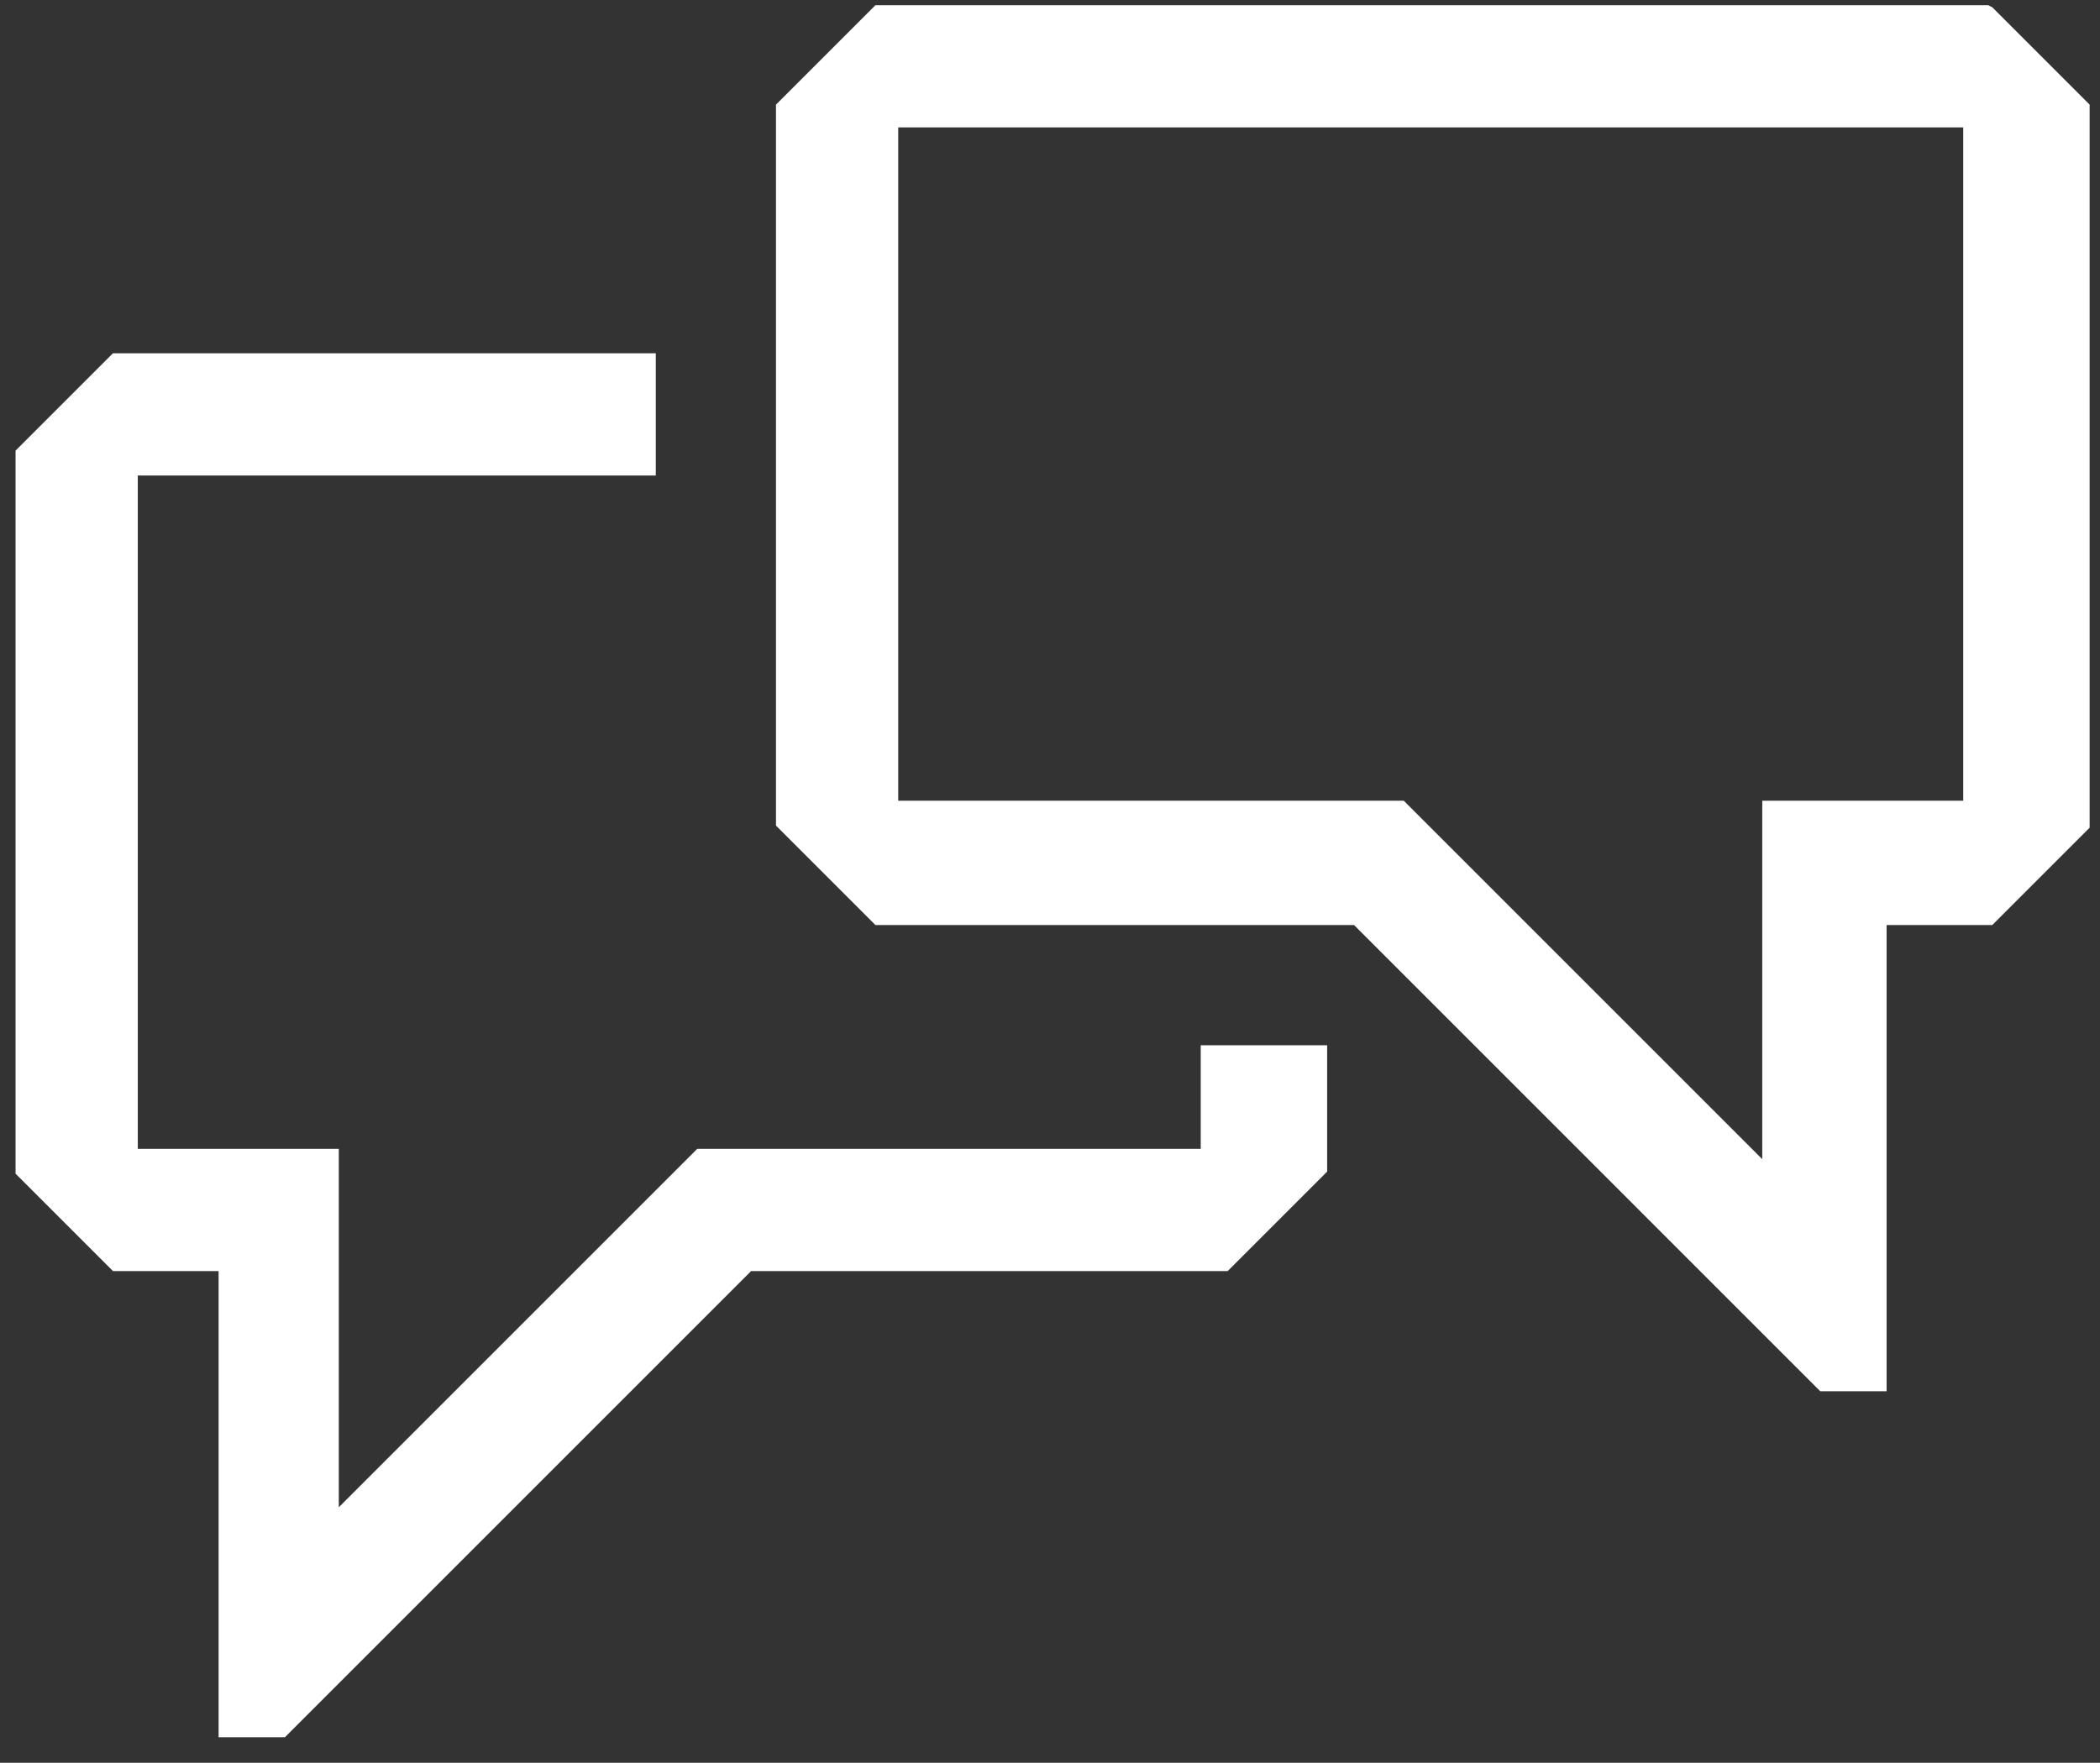
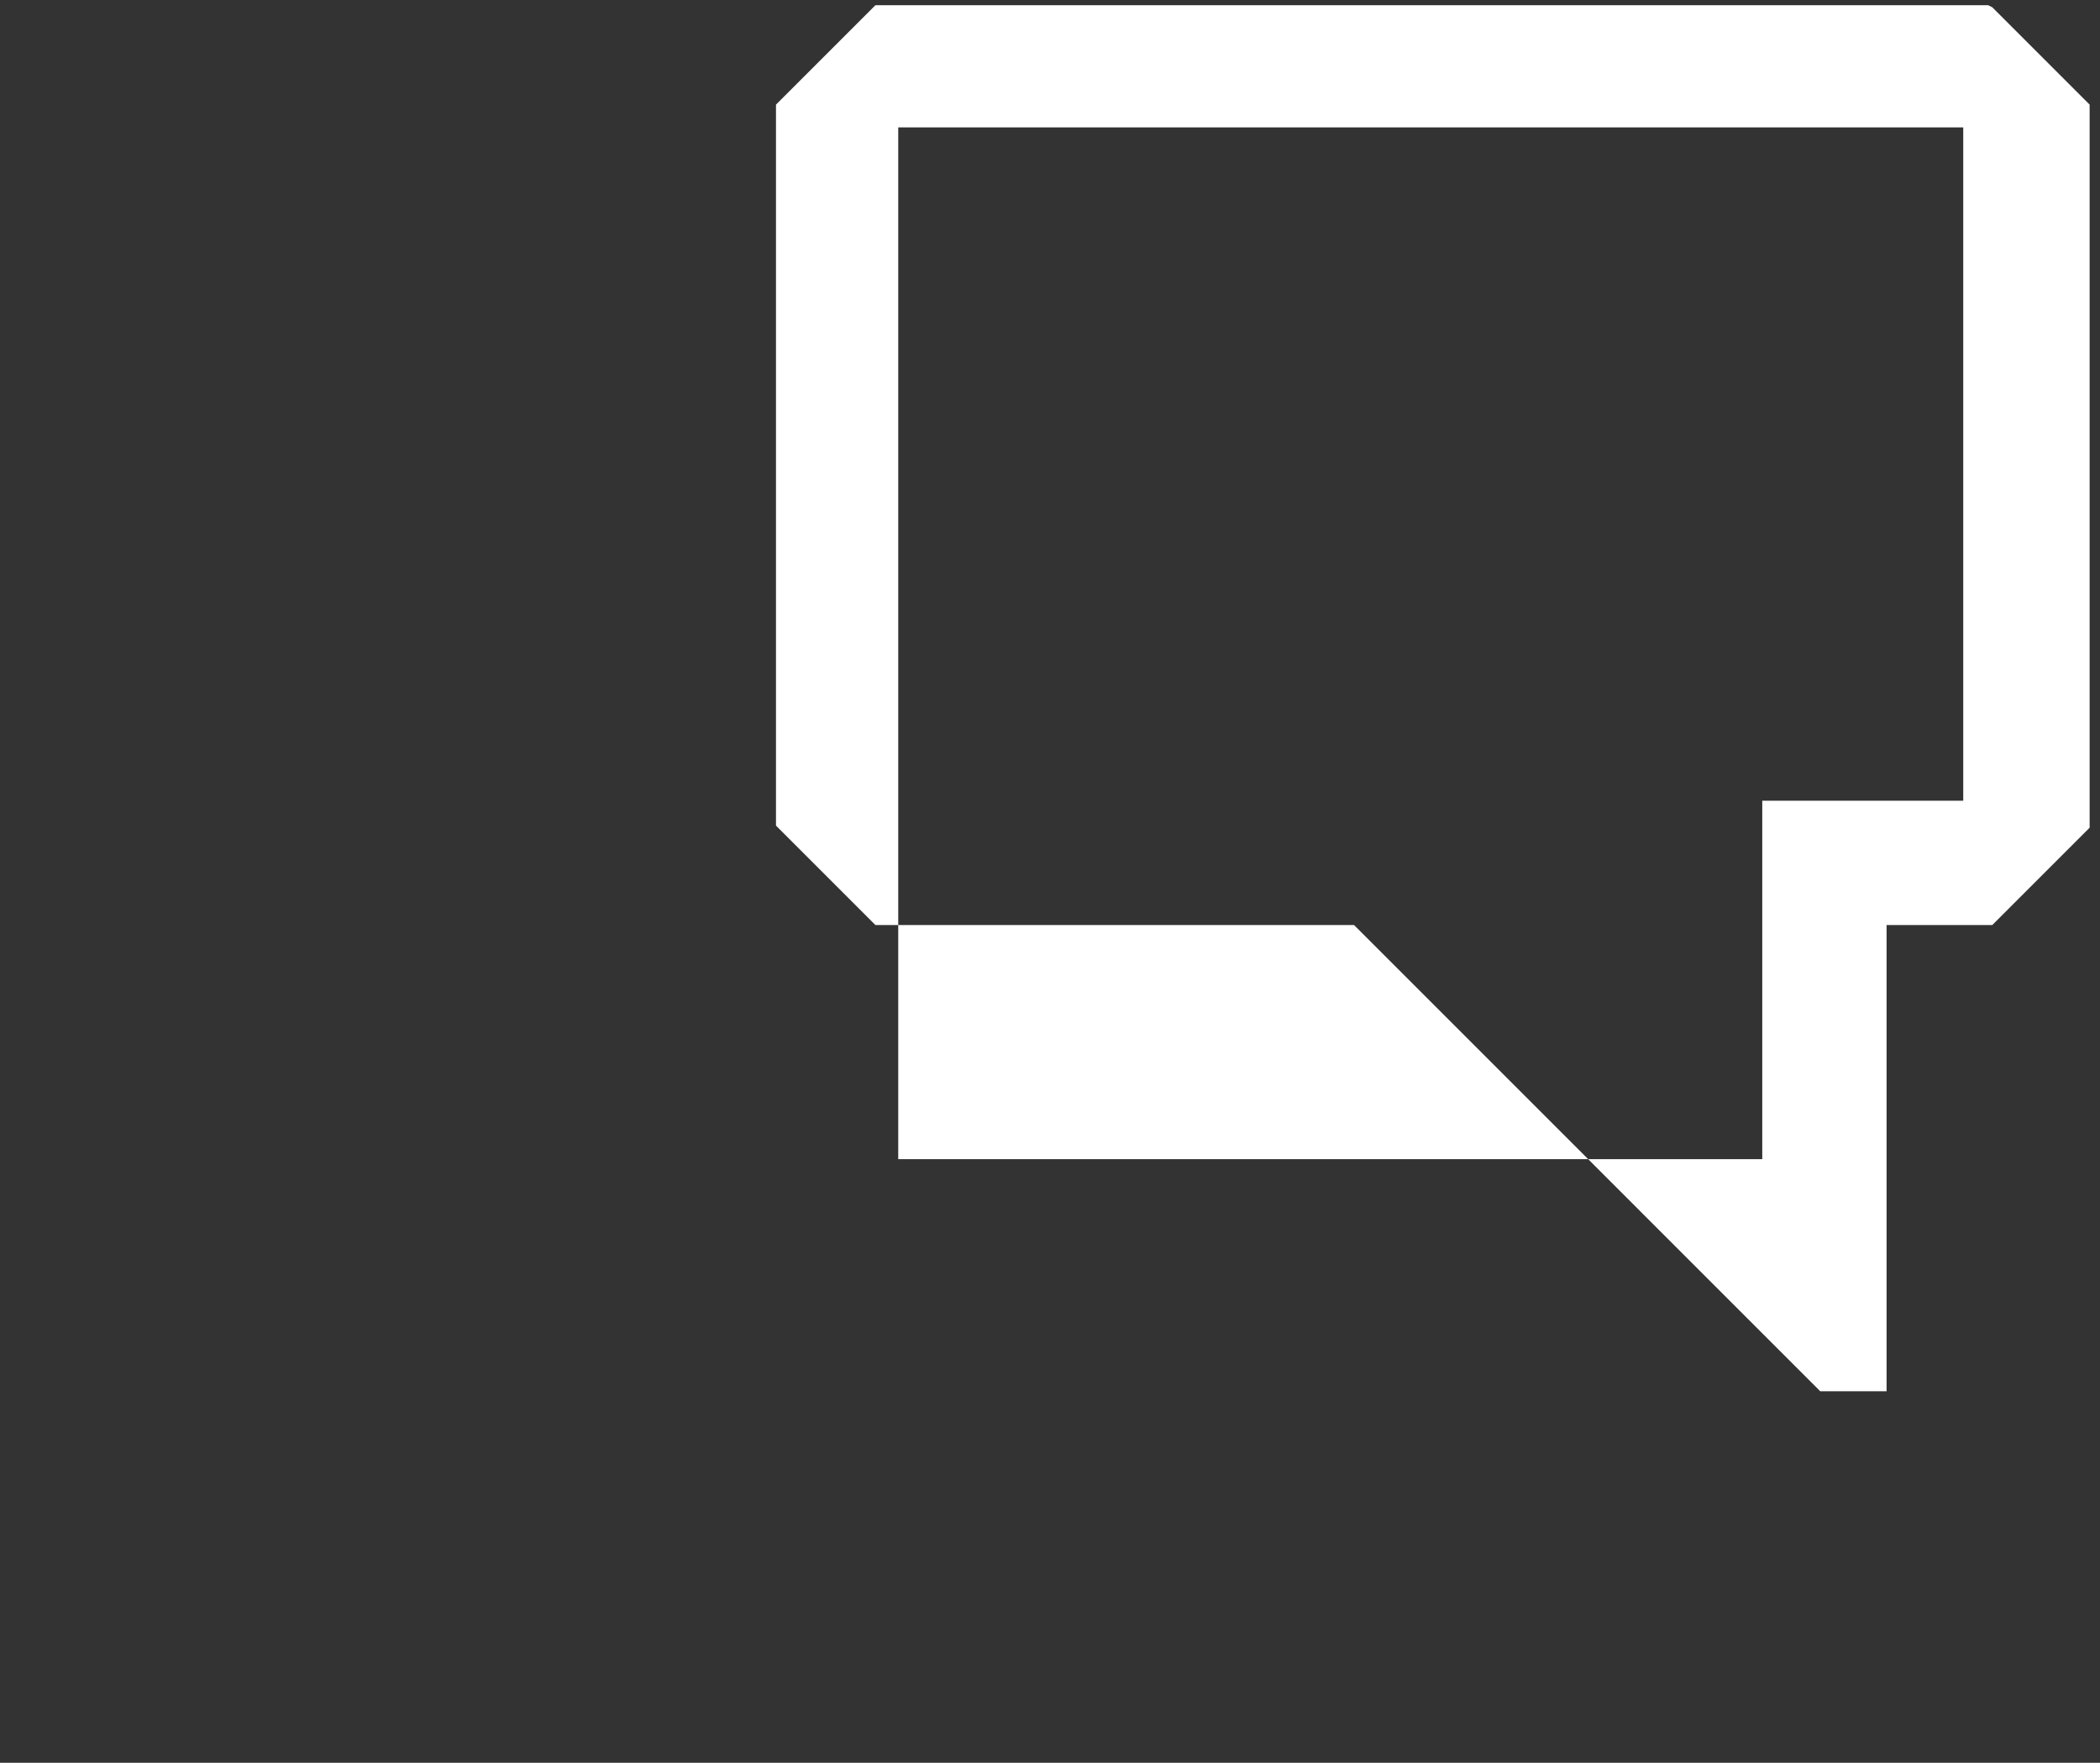
<svg xmlns="http://www.w3.org/2000/svg" width="81" height="68" viewBox="0 0 81 68" fill="none">
  <rect x="0" y="0" width="81" height="68" fill="#333333" stroke="none" />
-   <path d="M76.684 0.2H33.767L29.931 4.036V31.848L33.767 35.684H52.228L70.21 53.667H72.768V35.684H76.844L80.6 31.928V4.036L76.844 0.28L76.684 0.2ZM75.725 30.889H67.973V44.715L54.147 30.889H34.646V4.915H75.725V30.889Z" fill="white" />
-   <path d="M46.314 40.32V44.316H26.894L13.068 58.142V44.316H5.315V18.342H25.295V13.627H4.356L0.6 17.383V45.275L4.356 49.031H8.432V67.013H10.99L28.972 49.031H47.353L51.19 45.195V40.32H46.474H46.314Z" fill="white" />
+   <path d="M76.684 0.2H33.767L29.931 4.036V31.848L33.767 35.684H52.228L70.21 53.667H72.768V35.684H76.844L80.6 31.928V4.036L76.844 0.28L76.684 0.2ZM75.725 30.889H67.973V44.715H34.646V4.915H75.725V30.889Z" fill="white" />
</svg>